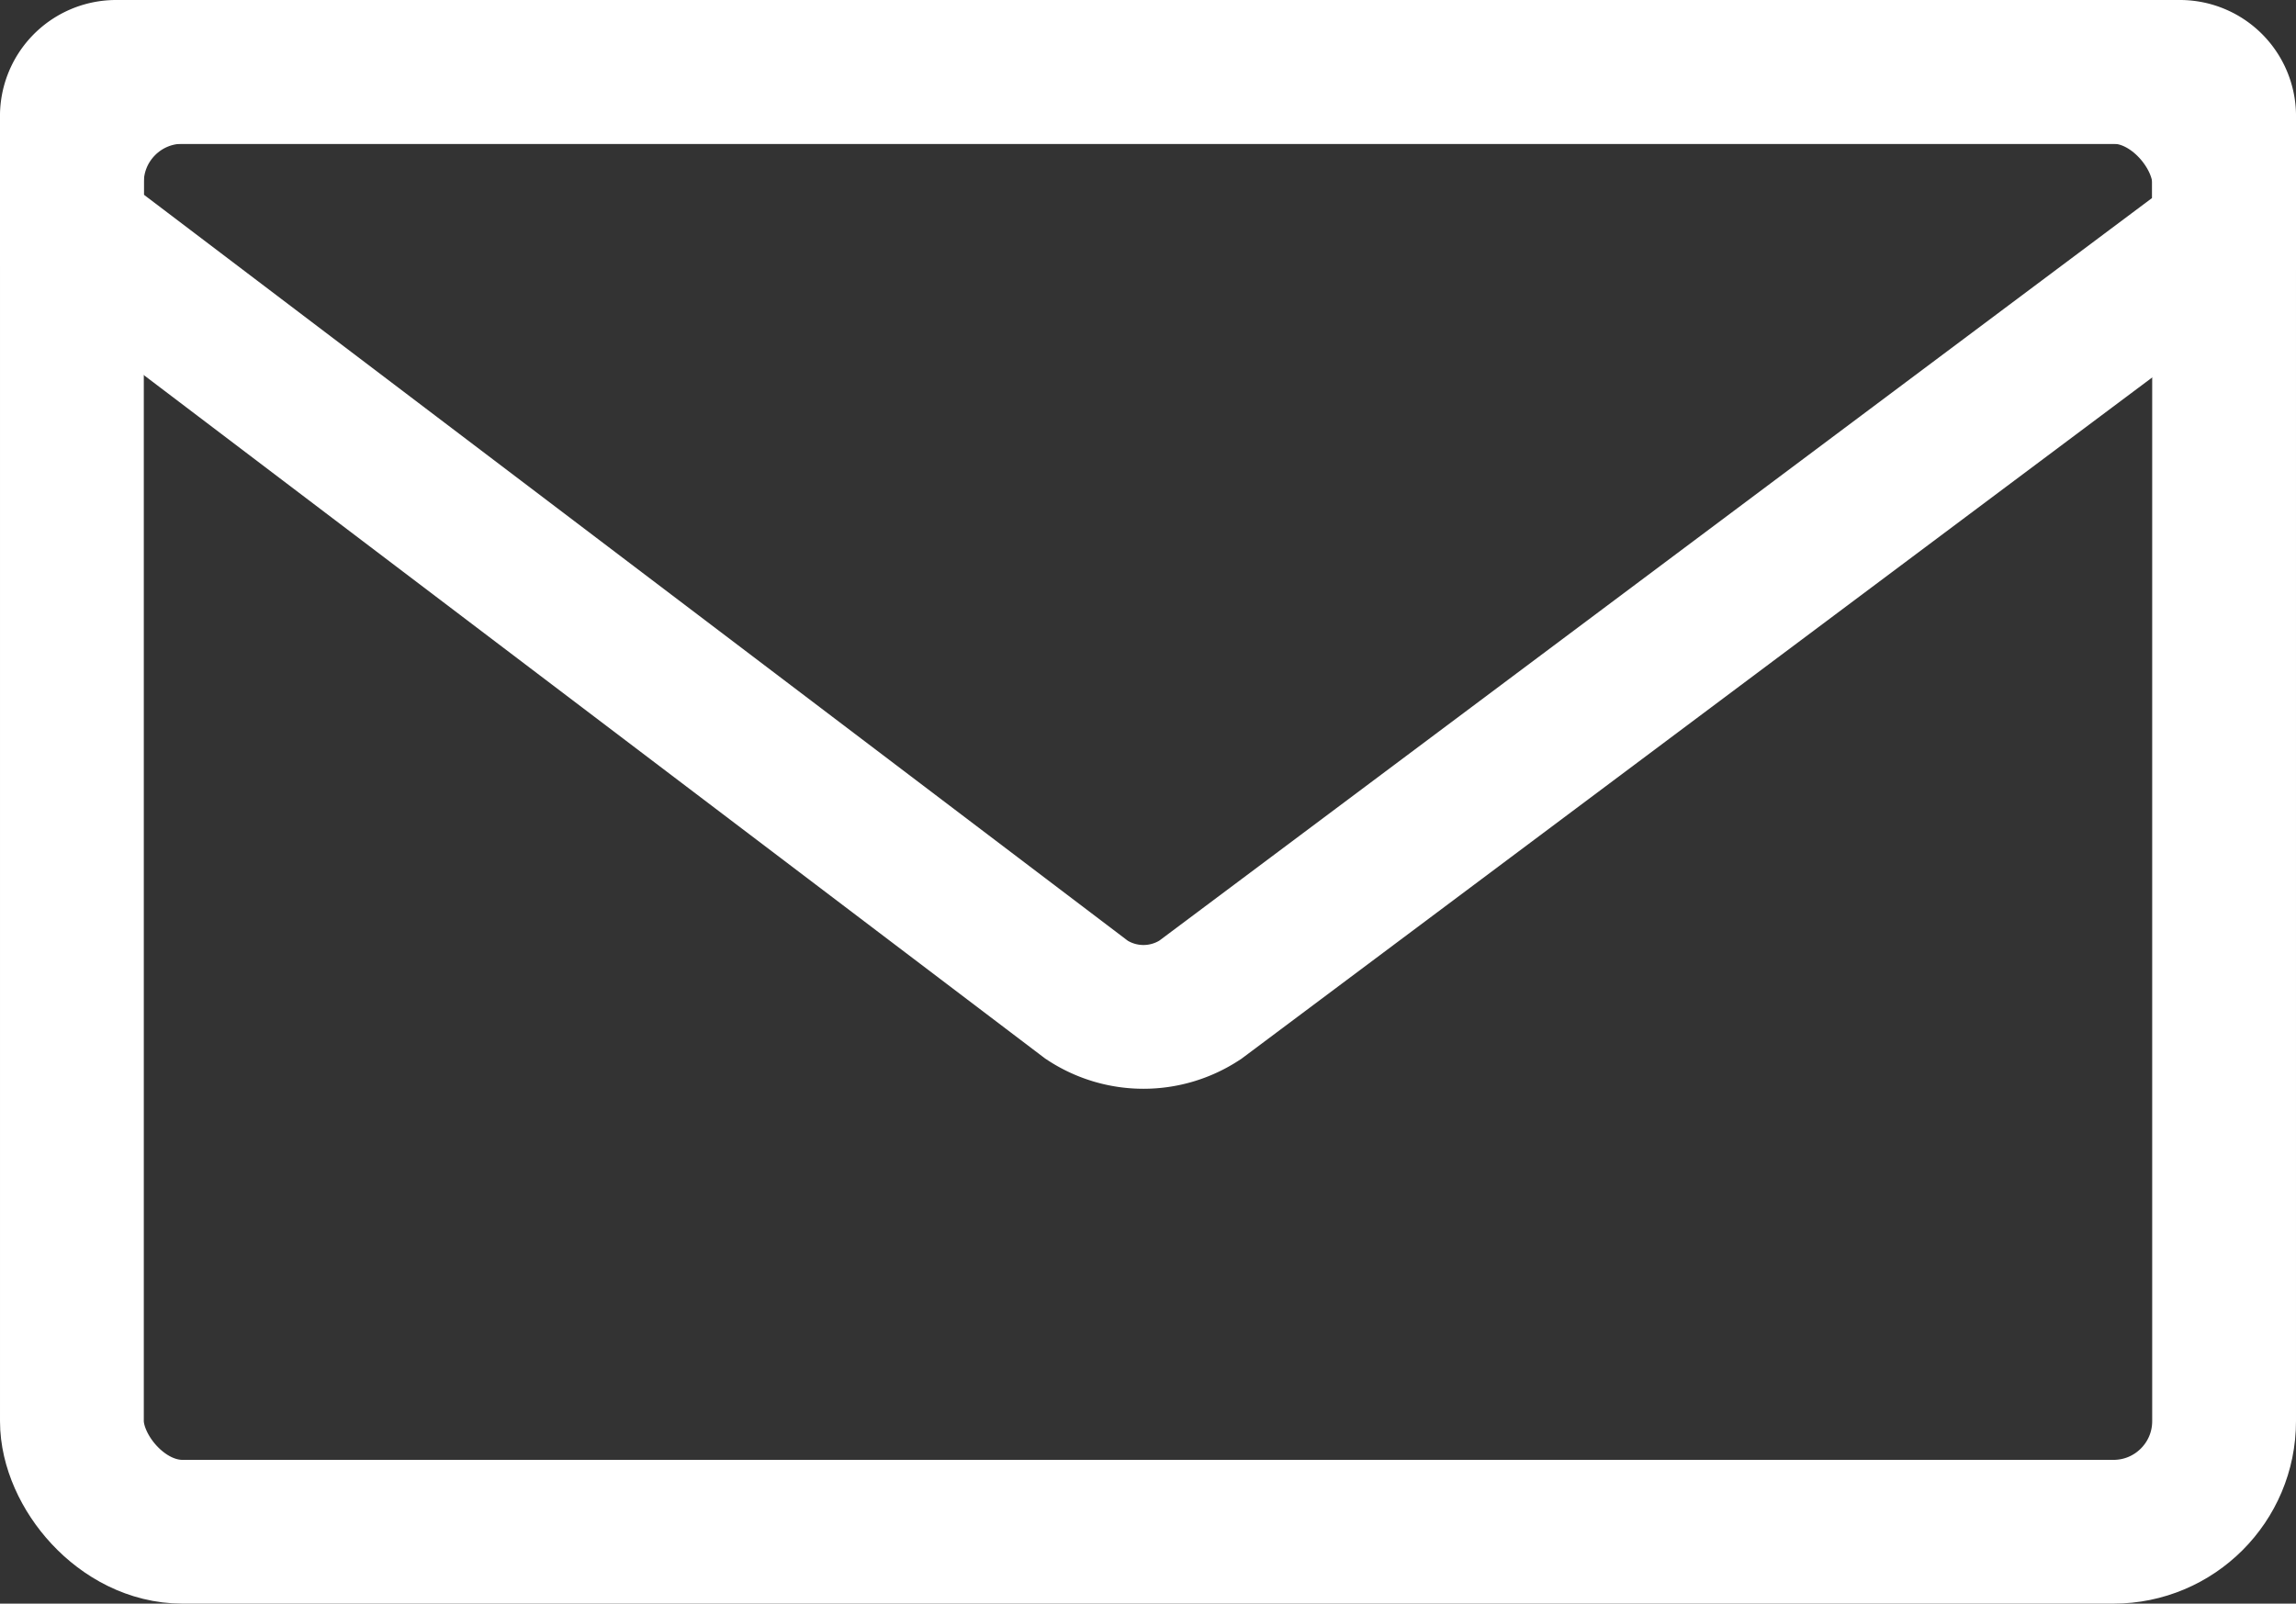
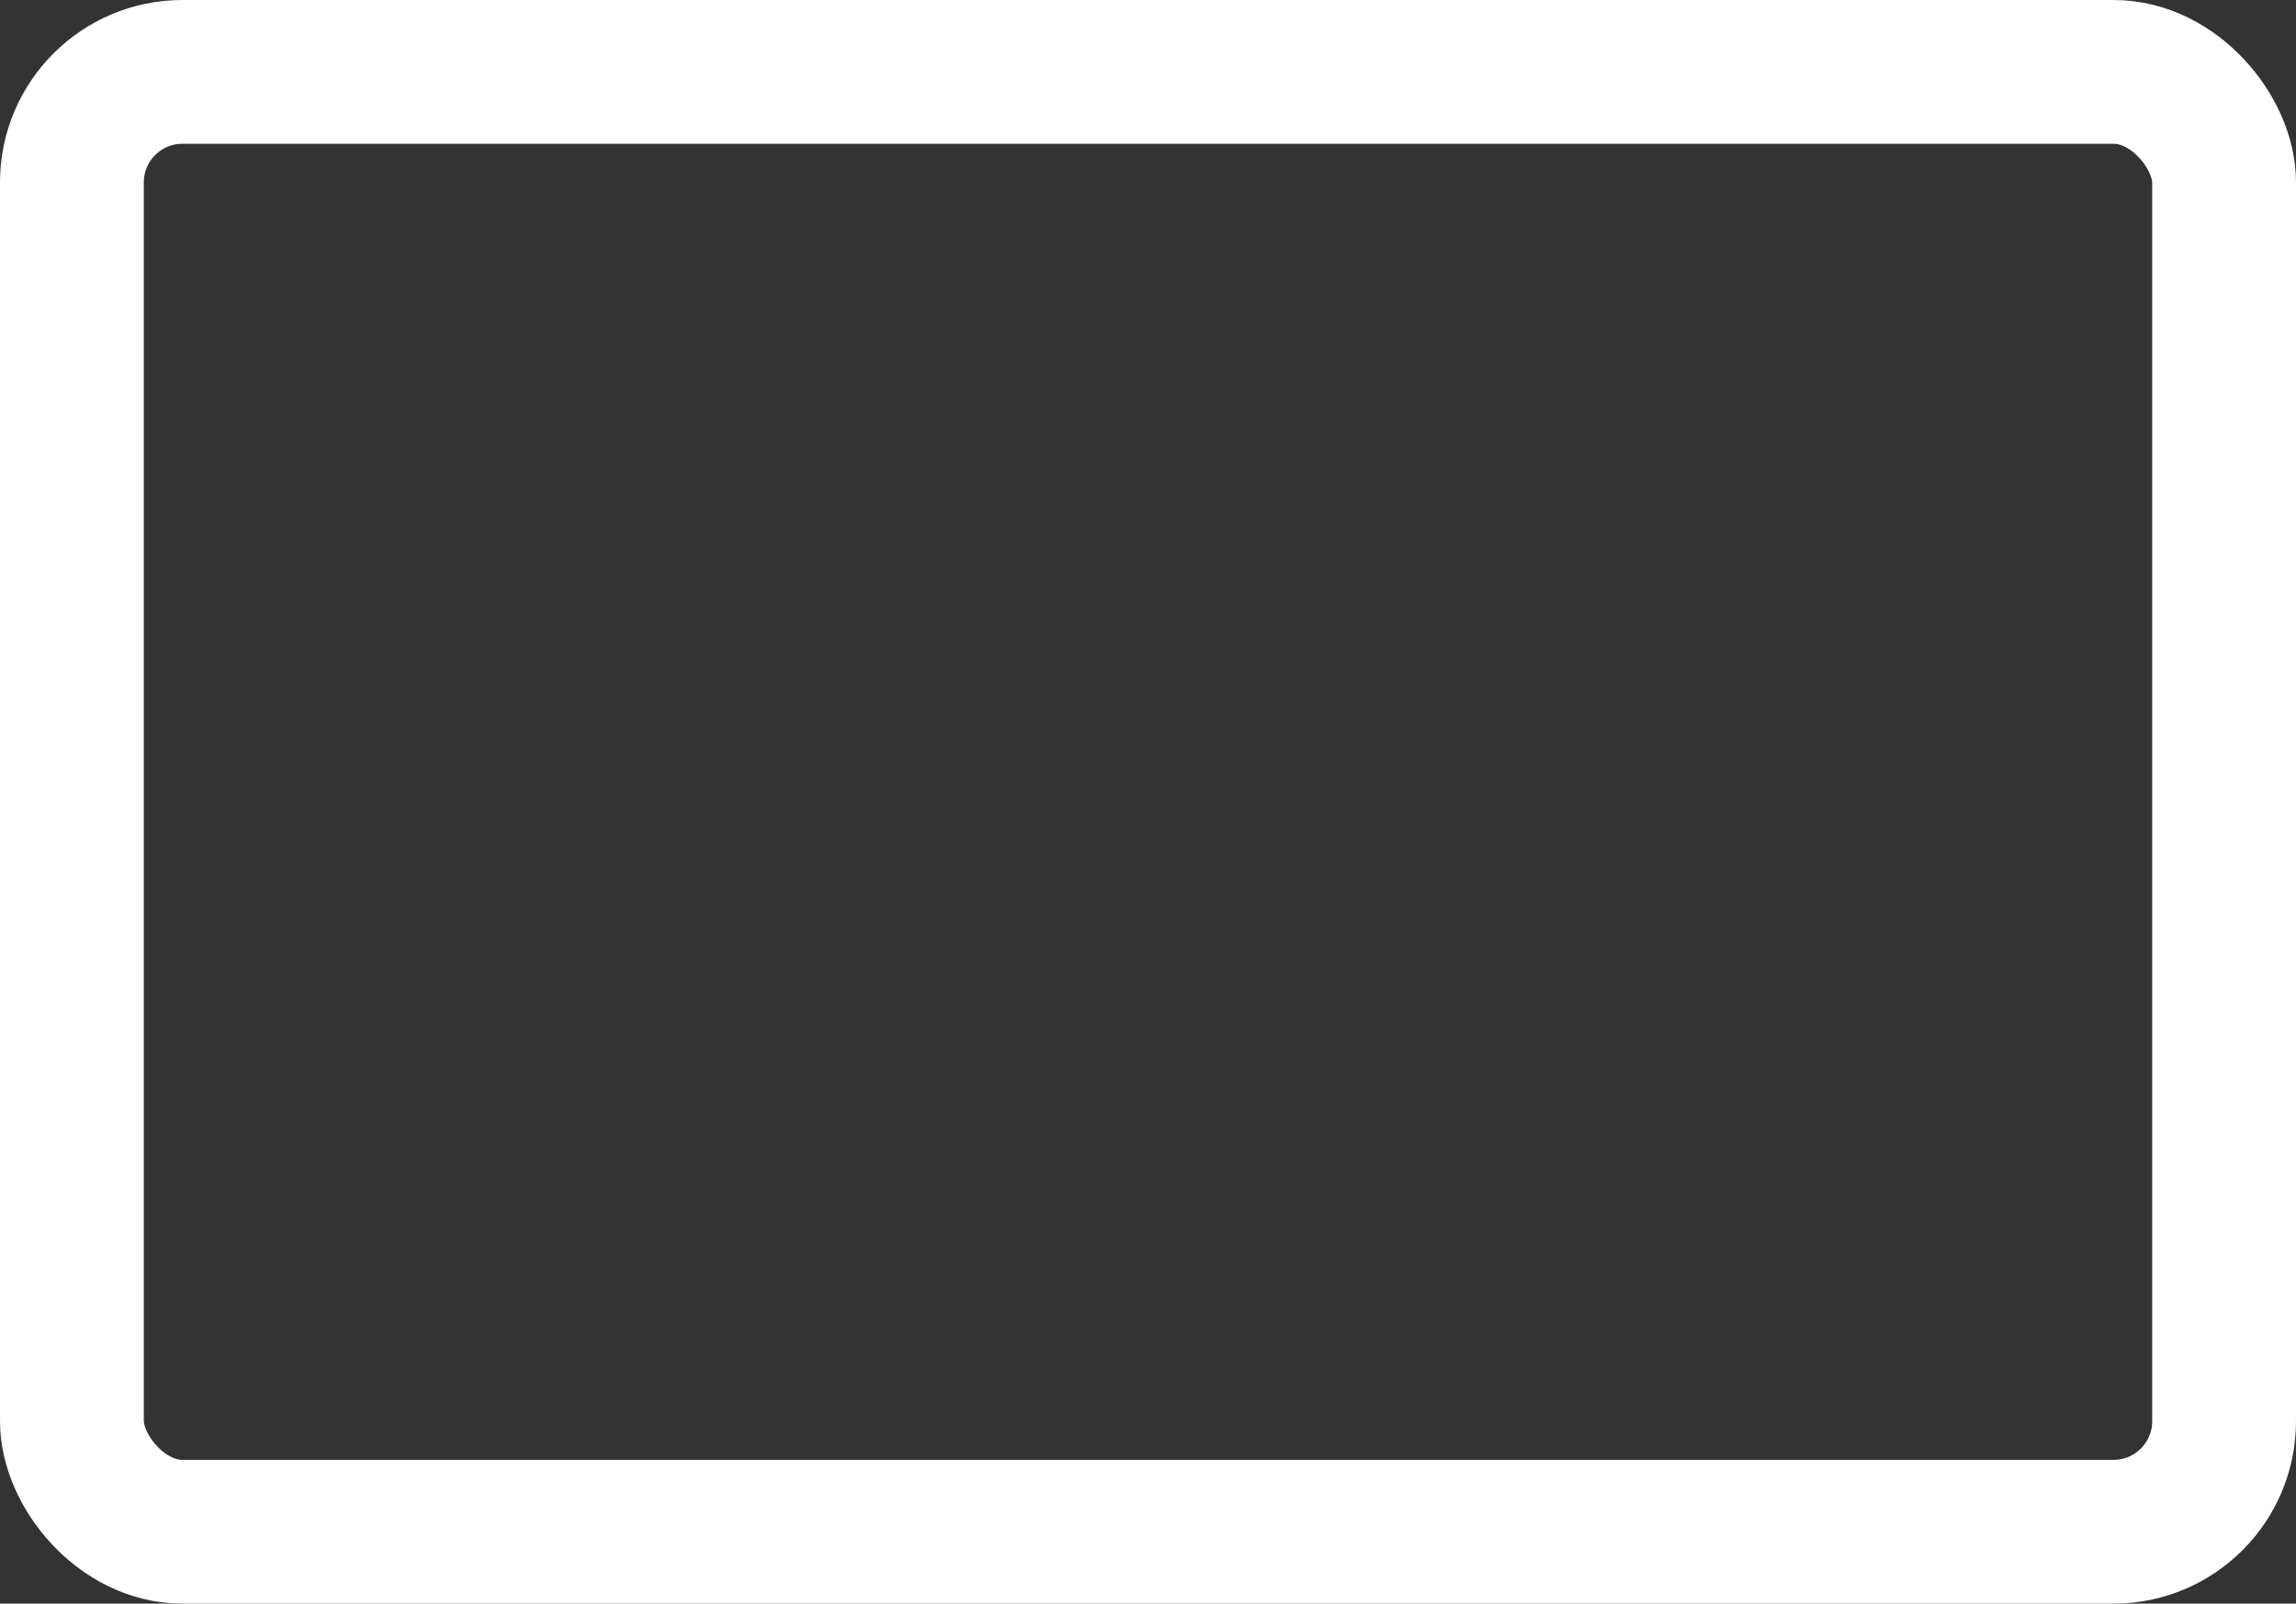
<svg xmlns="http://www.w3.org/2000/svg" width="20.756" height="14.501" viewBox="0 0 20.756 14.501">
  <rect x="0" y="0" width="20.756" height="14.501" fill="#333333" stroke="none" />
  <g transform="translate(0.65 0.65)">
    <rect width="19.456" height="13.201" rx="1" transform="translate(0 0)" fill="none" stroke="#fff" stroke-width="1.3" />
-     <path d="M.394,0H19.063a.4.4,0,0,1,.393.413V1.465L10.2,8.391a.93.93,0,0,1-1.026,0L0,1.433V.413A.4.4,0,0,1,.394,0Z" transform="translate(0 0)" fill="none" stroke="#fff" stroke-width="1.3" />
  </g>
</svg>